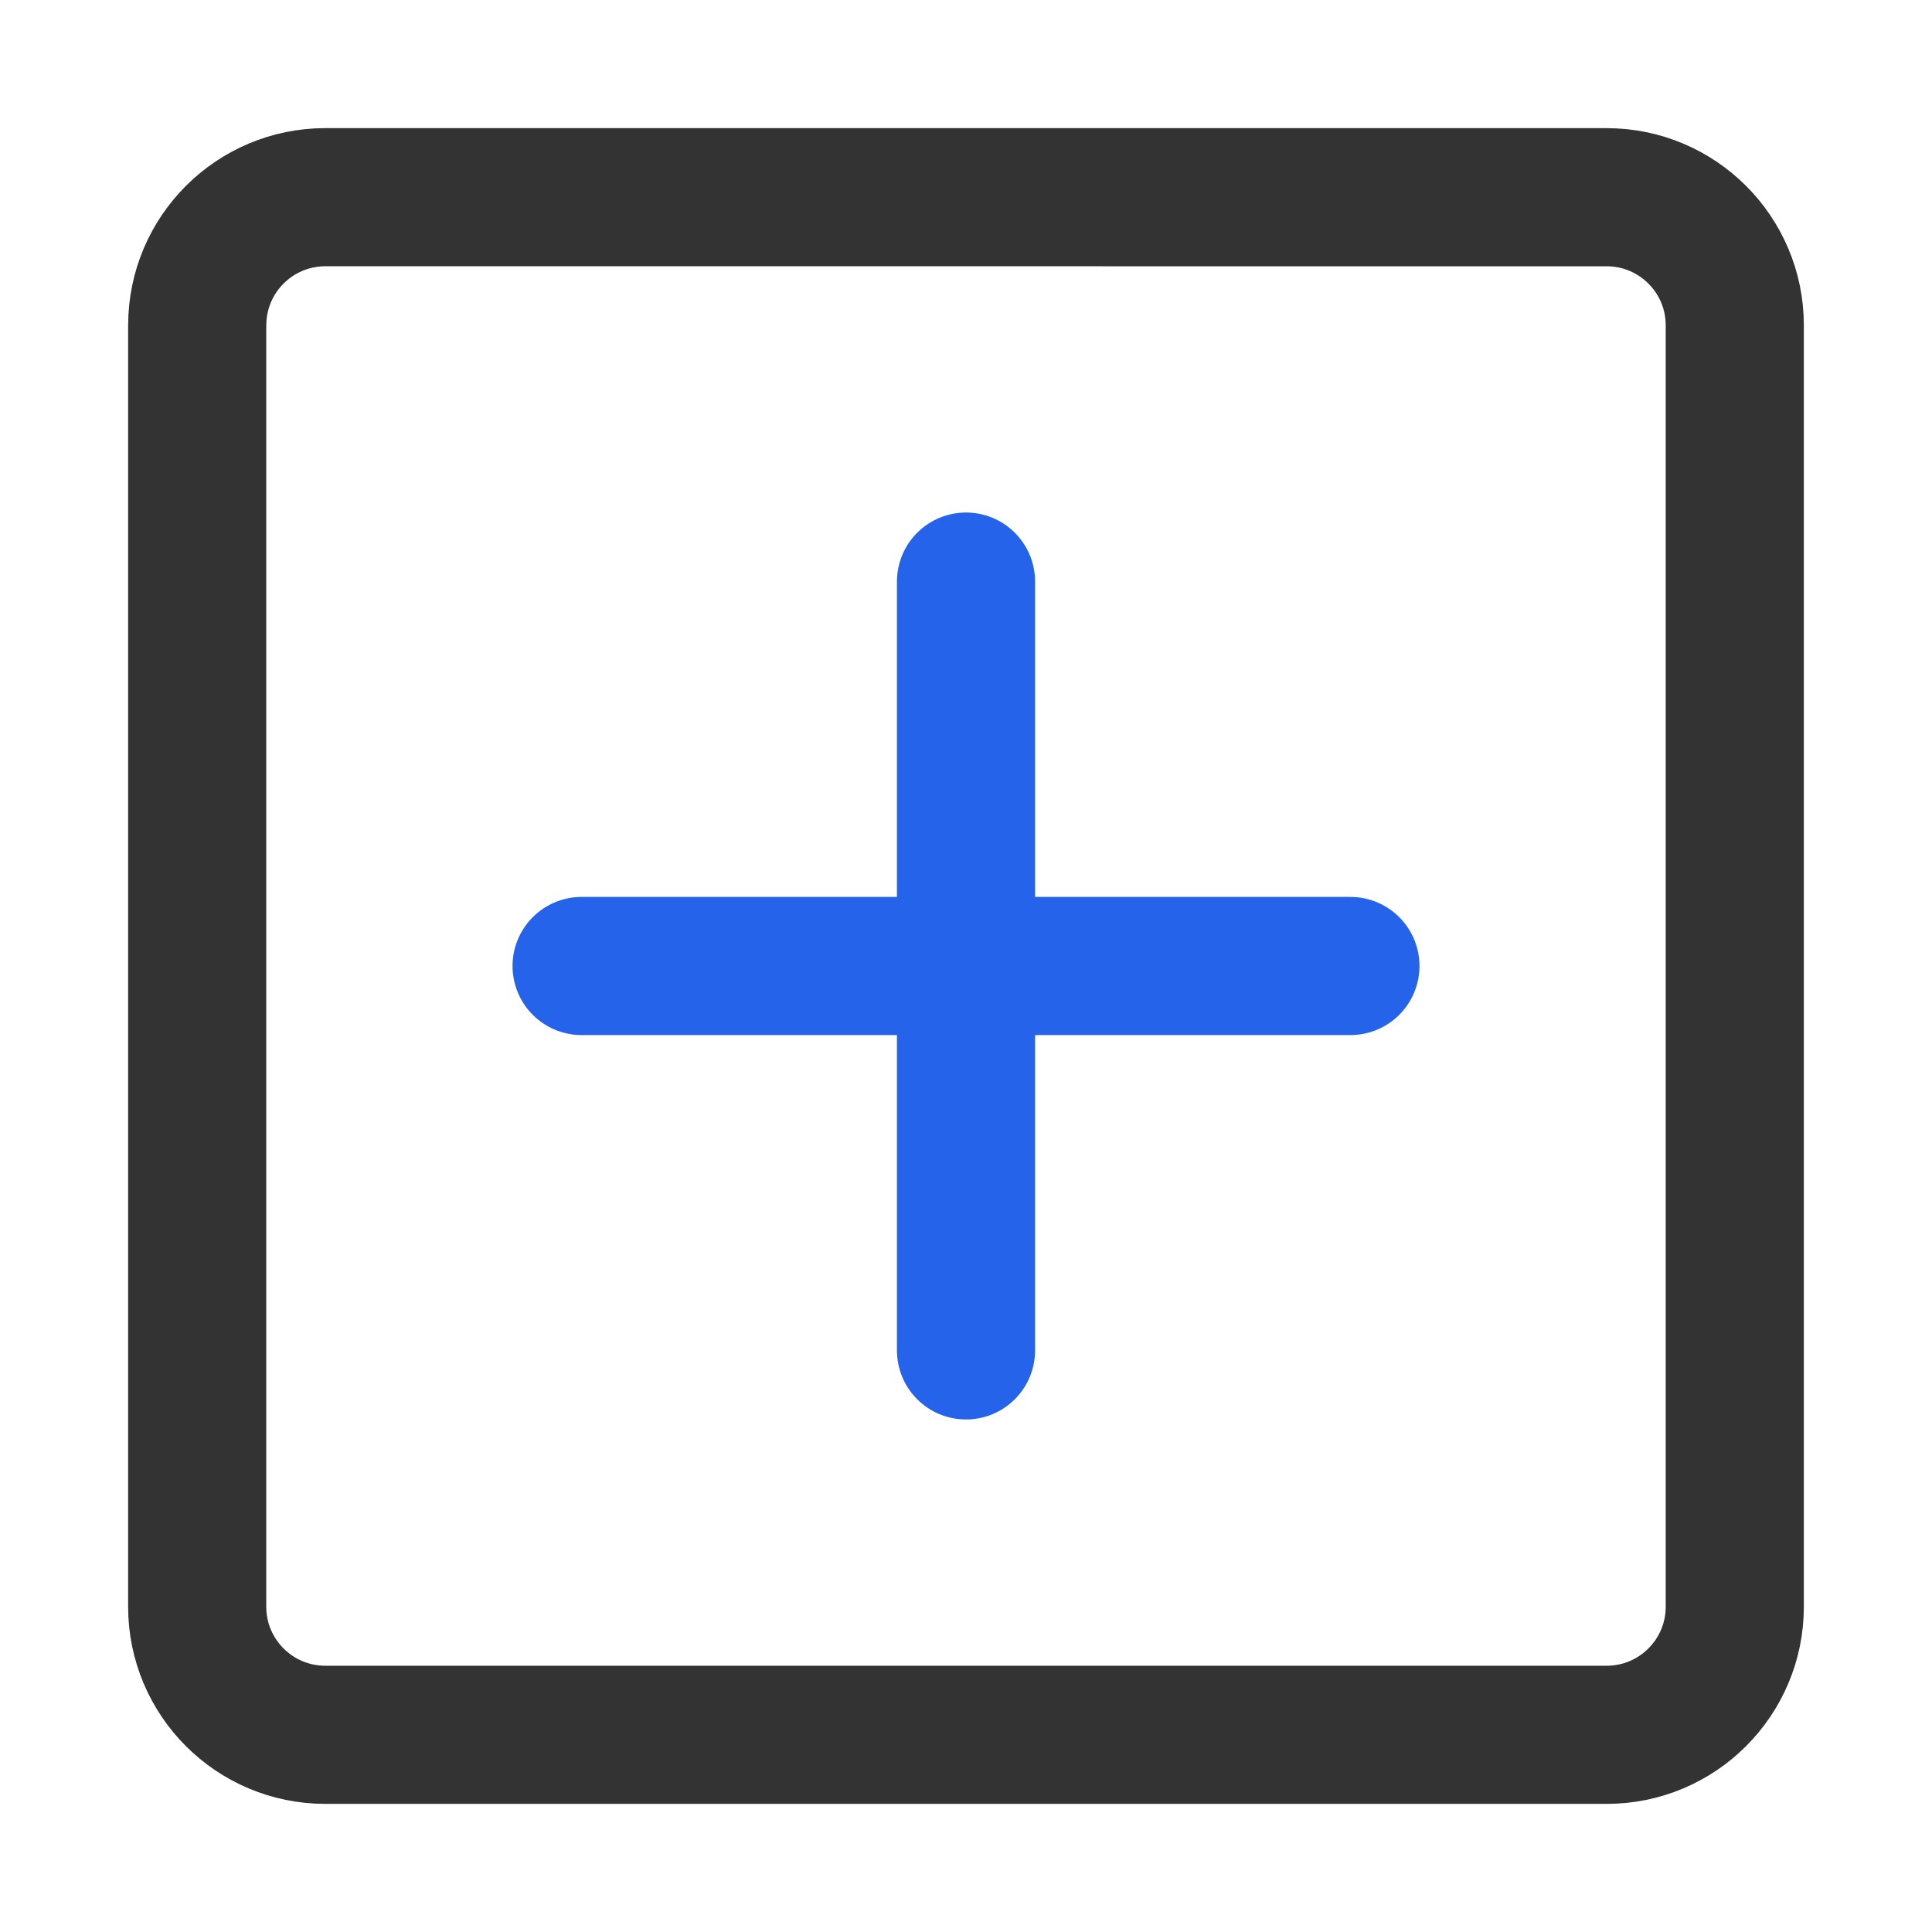
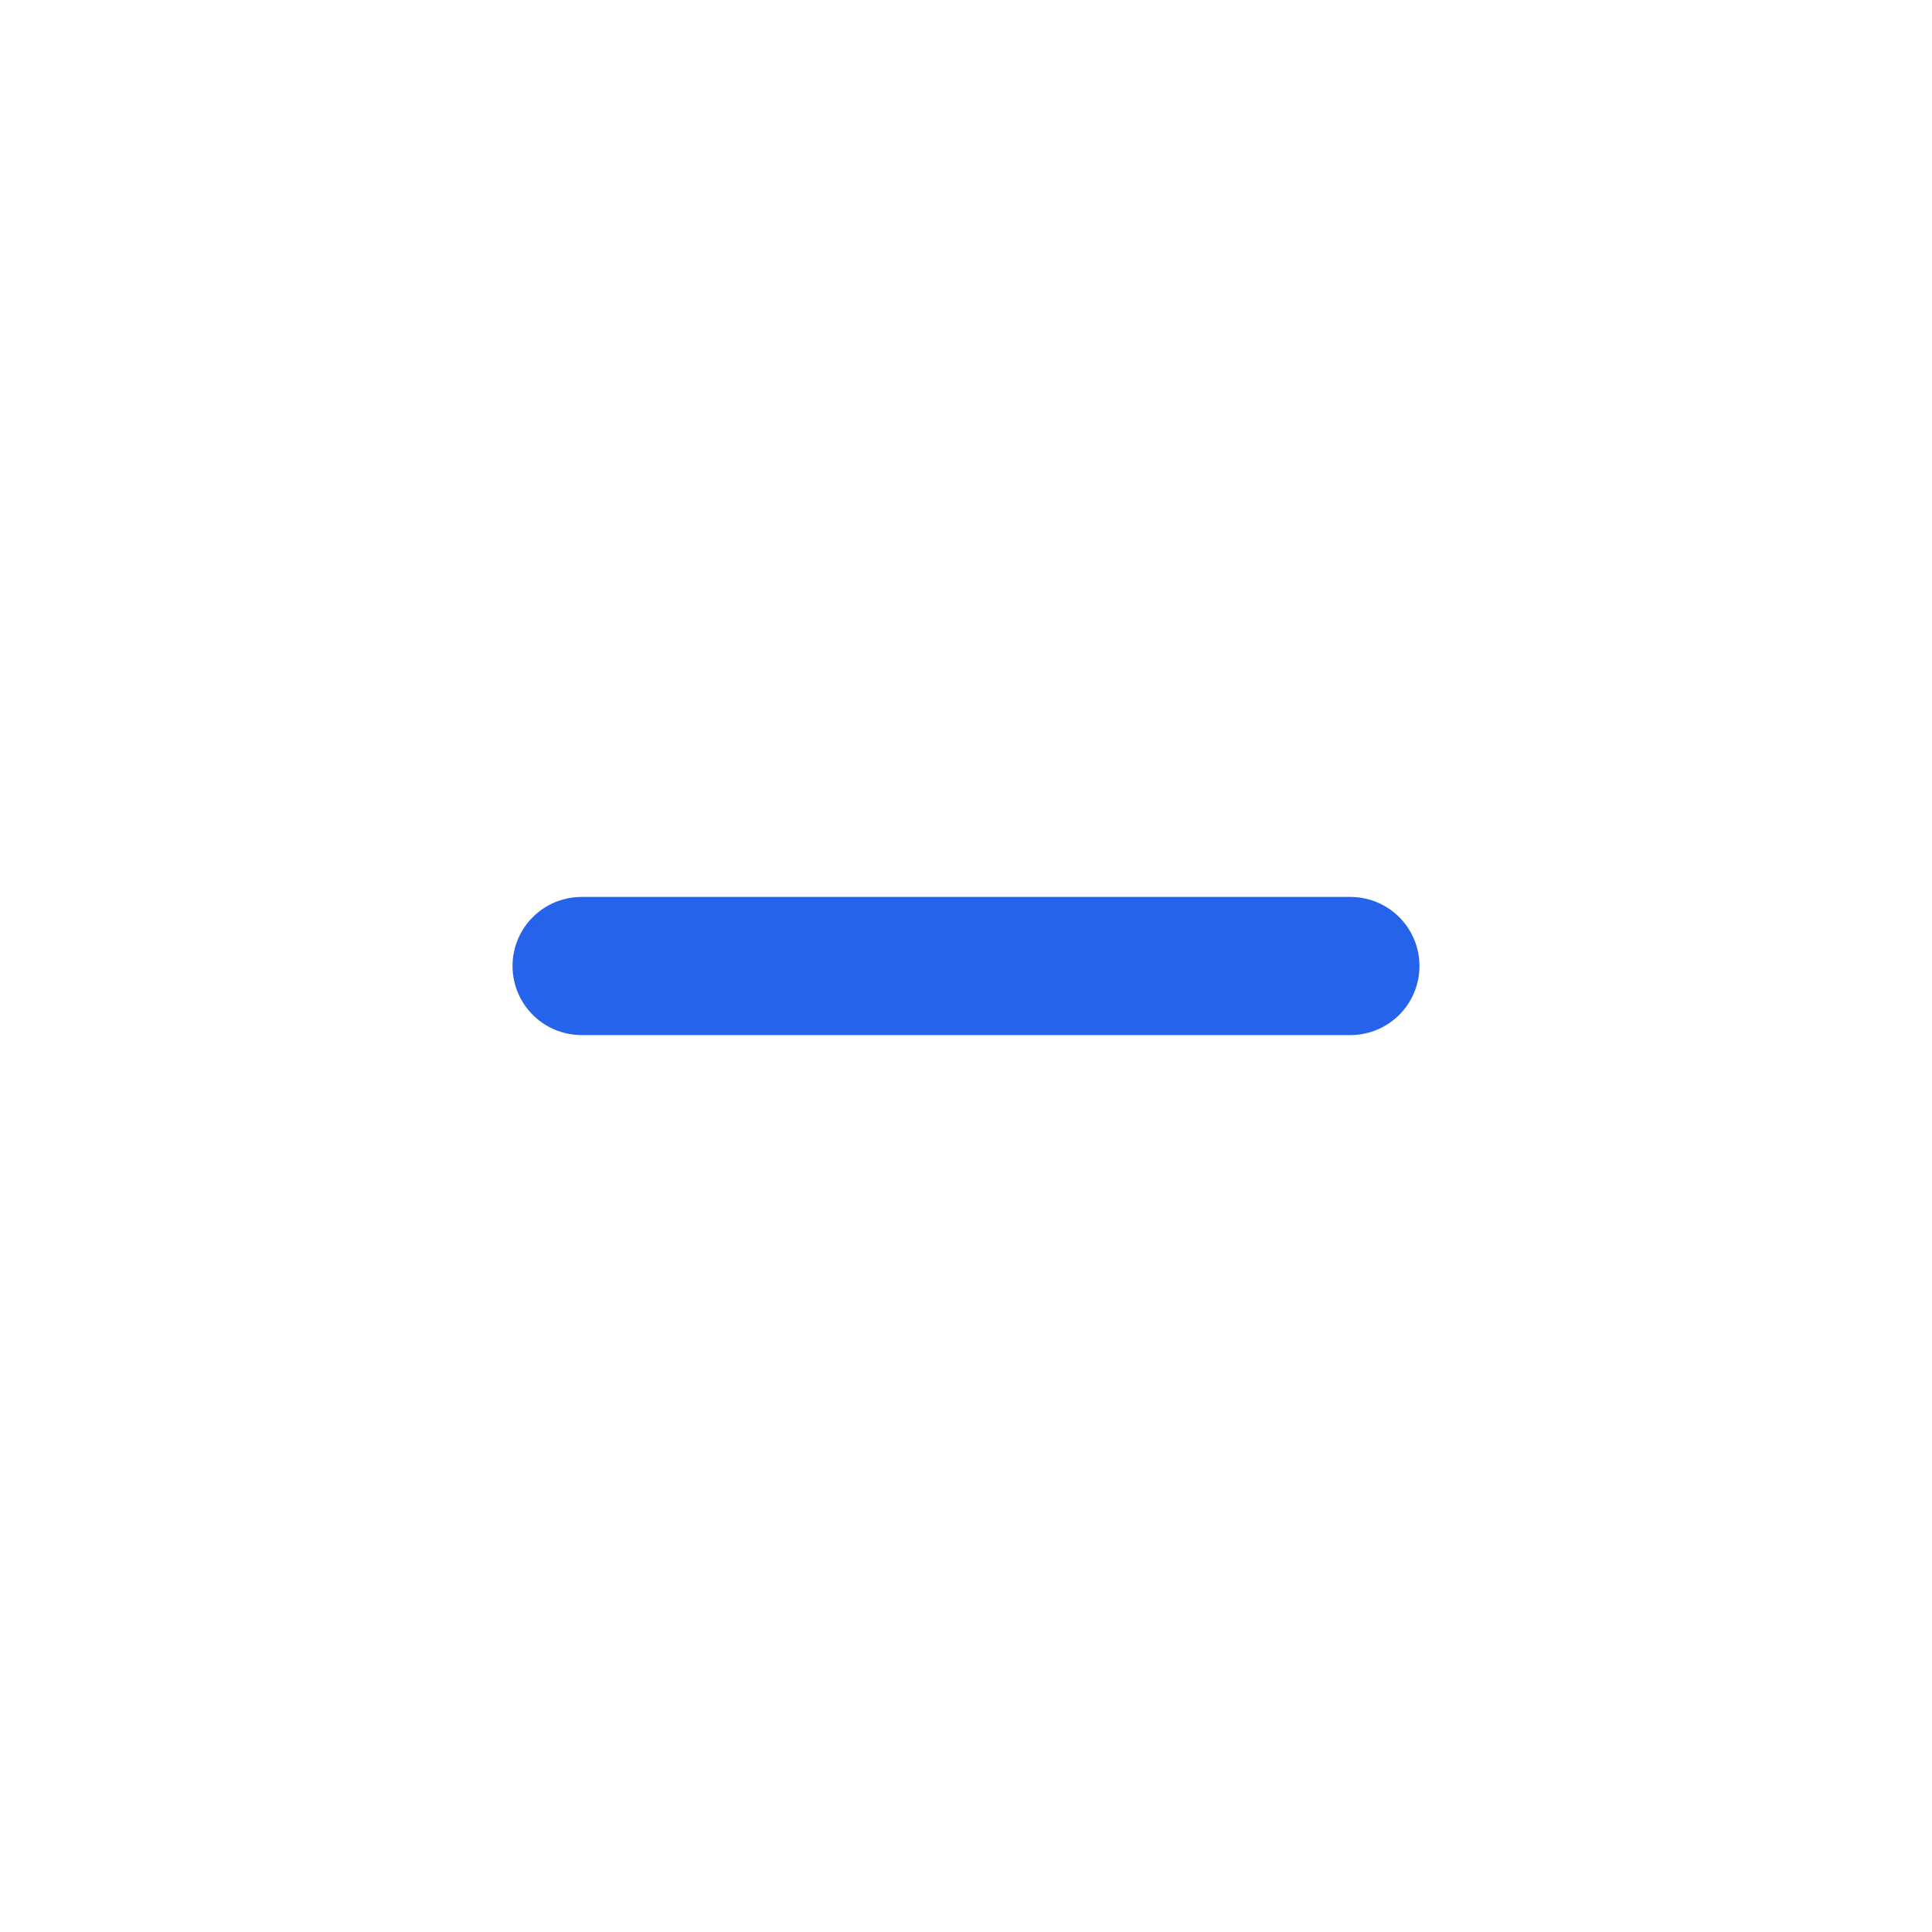
<svg xmlns="http://www.w3.org/2000/svg" fill="none" viewBox="-2.145 -2.145 60 60" id="Add-Square--Streamline-Core-Neon" height="60" width="60">
  <desc>
    Add Square Streamline Icon: https://streamlinehq.com
  </desc>
  <g id="add-square--square-remove-cross-buttons-add-plus-button-+-mathematics-math">
-     <path id="Vector" stroke="#333333" stroke-linecap="round" stroke-linejoin="round" d="m3.979 7.959 0 39.793c0 2.198 1.782 3.979 3.979 3.979l39.793 0c2.198 0 3.979 -1.782 3.979 -3.979l0 -39.793c0 -2.198 -1.782 -3.979 -3.979 -3.979L7.959 3.979c-2.198 0 -3.979 1.782 -3.979 3.979Z" stroke-width="4.29" />
-     <path id="Vector_2" stroke="#2563eb" stroke-linecap="round" stroke-linejoin="round" d="M27.855 15.917v23.876" stroke-width="4.29" />
    <path id="Vector_3" stroke="#2563eb" stroke-linecap="round" stroke-linejoin="round" d="M15.917 27.855h23.876" stroke-width="4.29" />
  </g>
</svg>